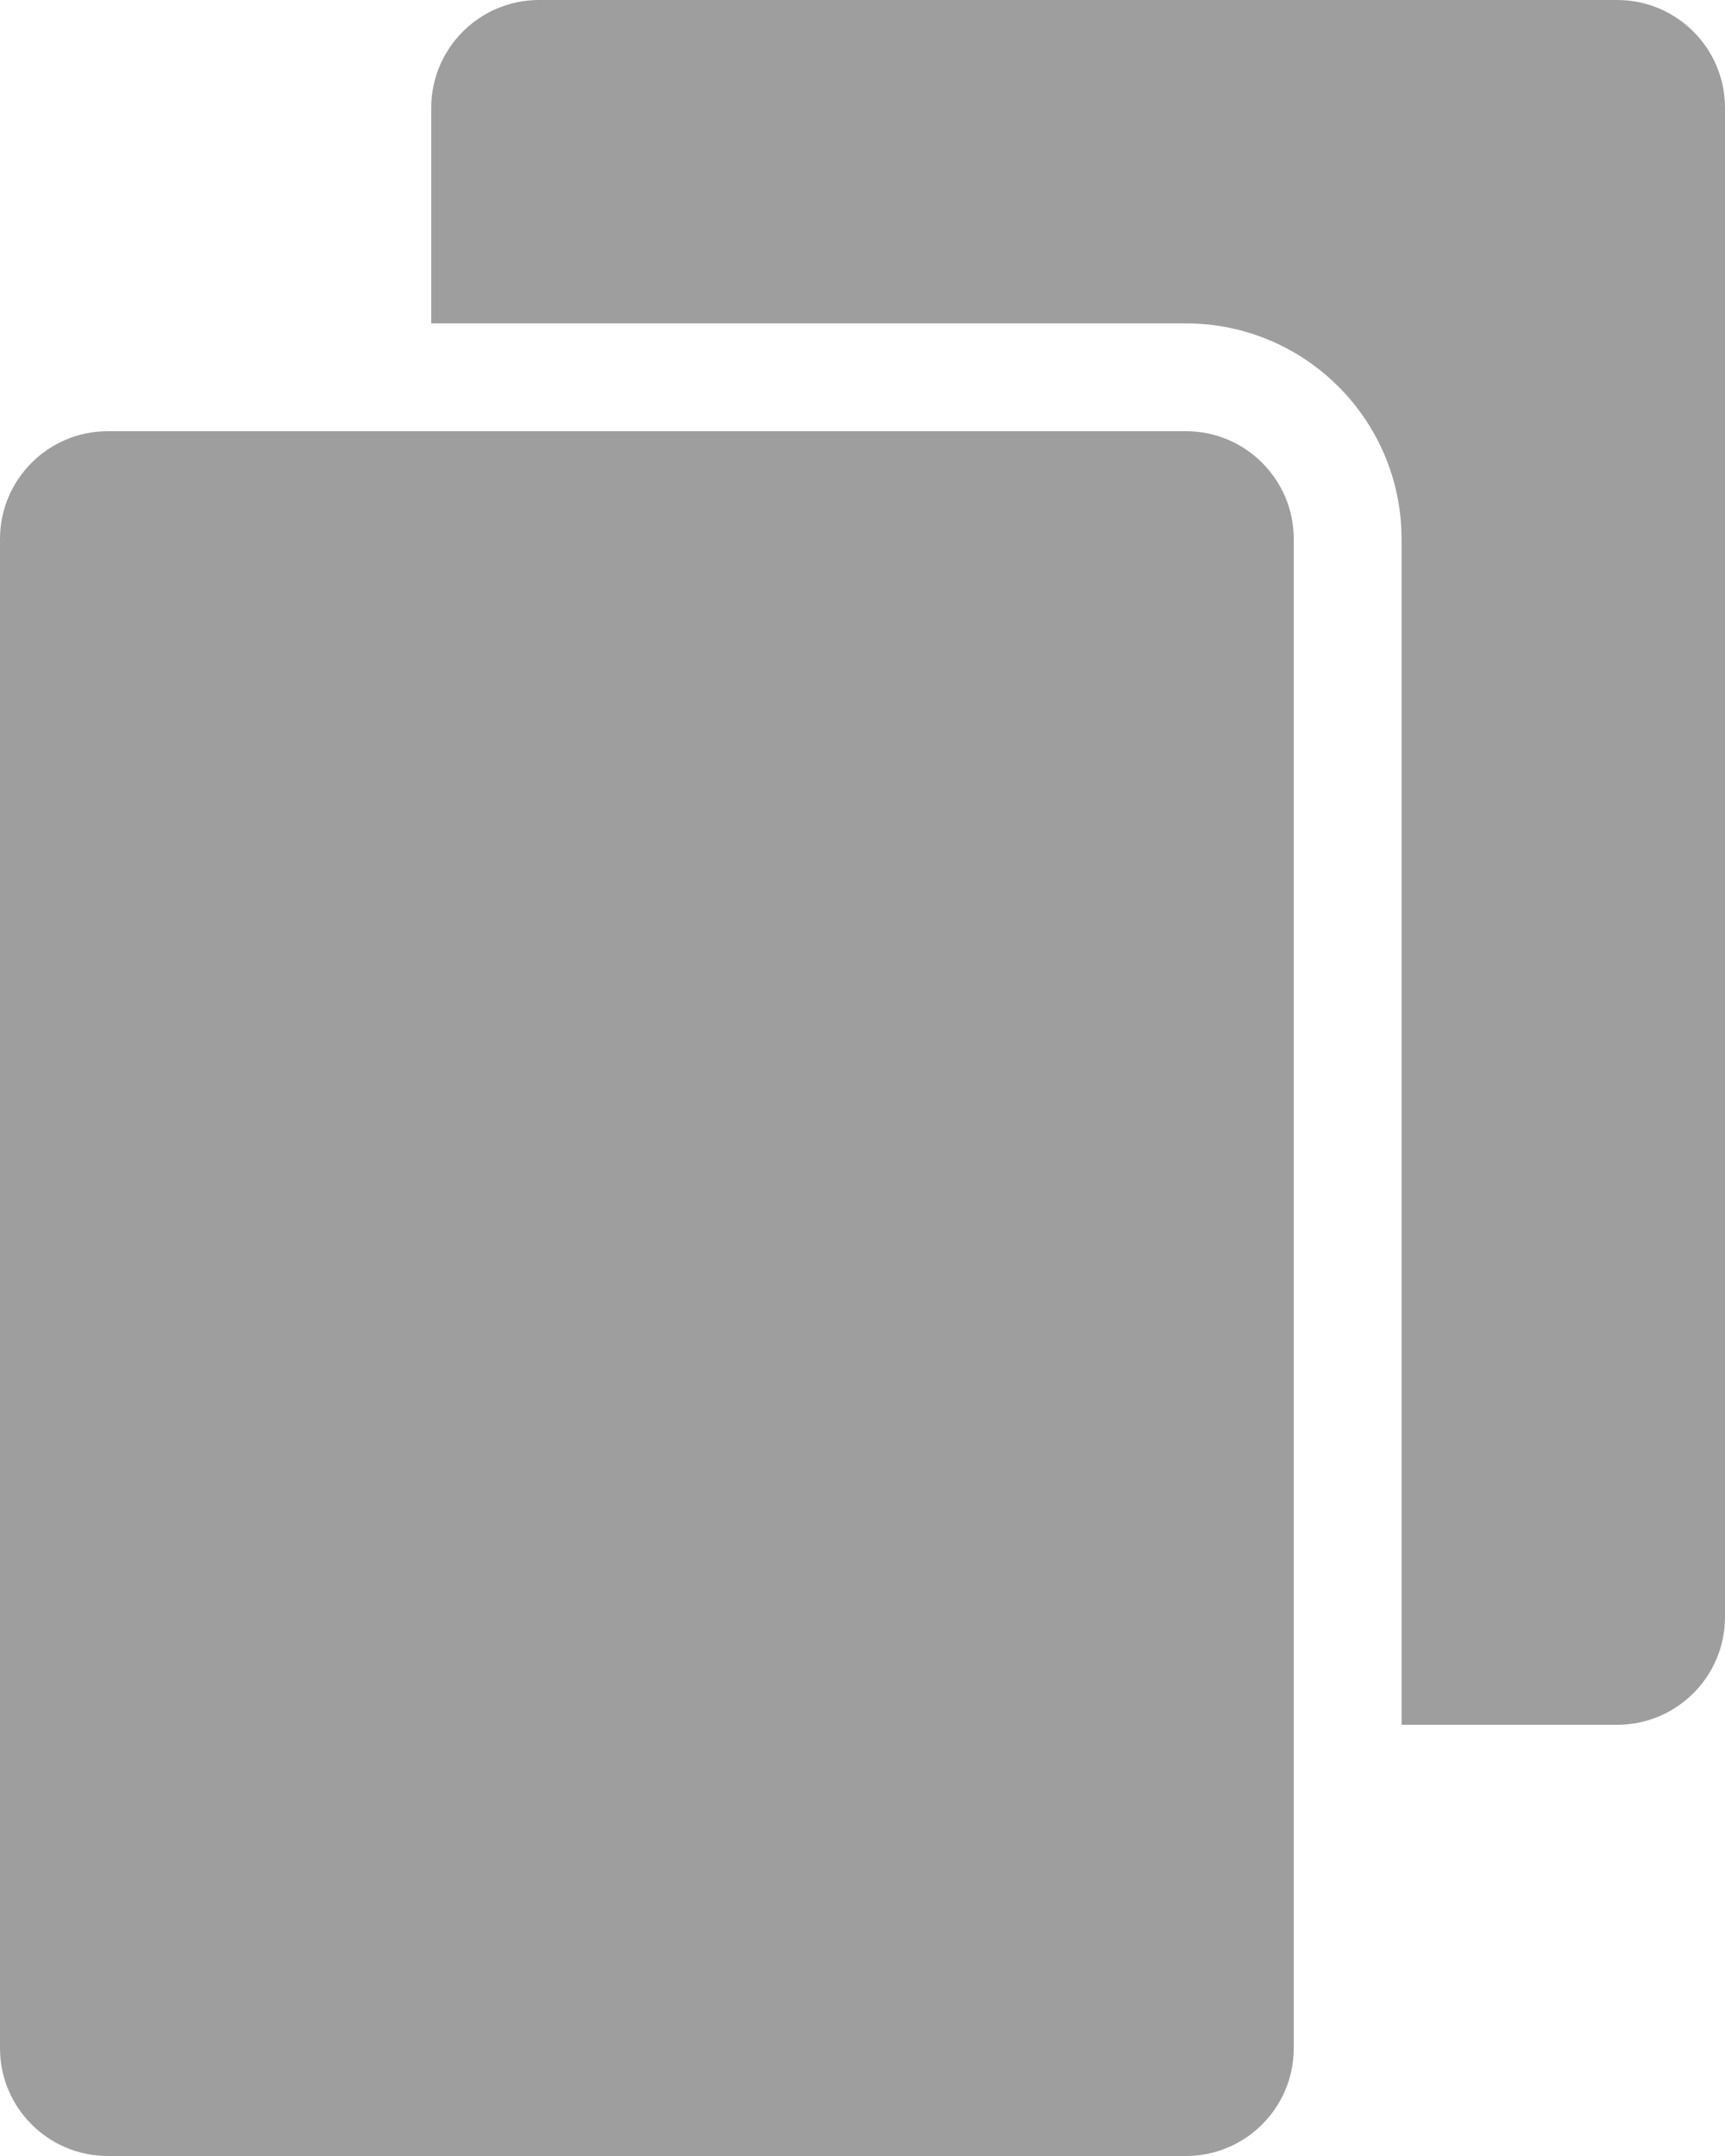
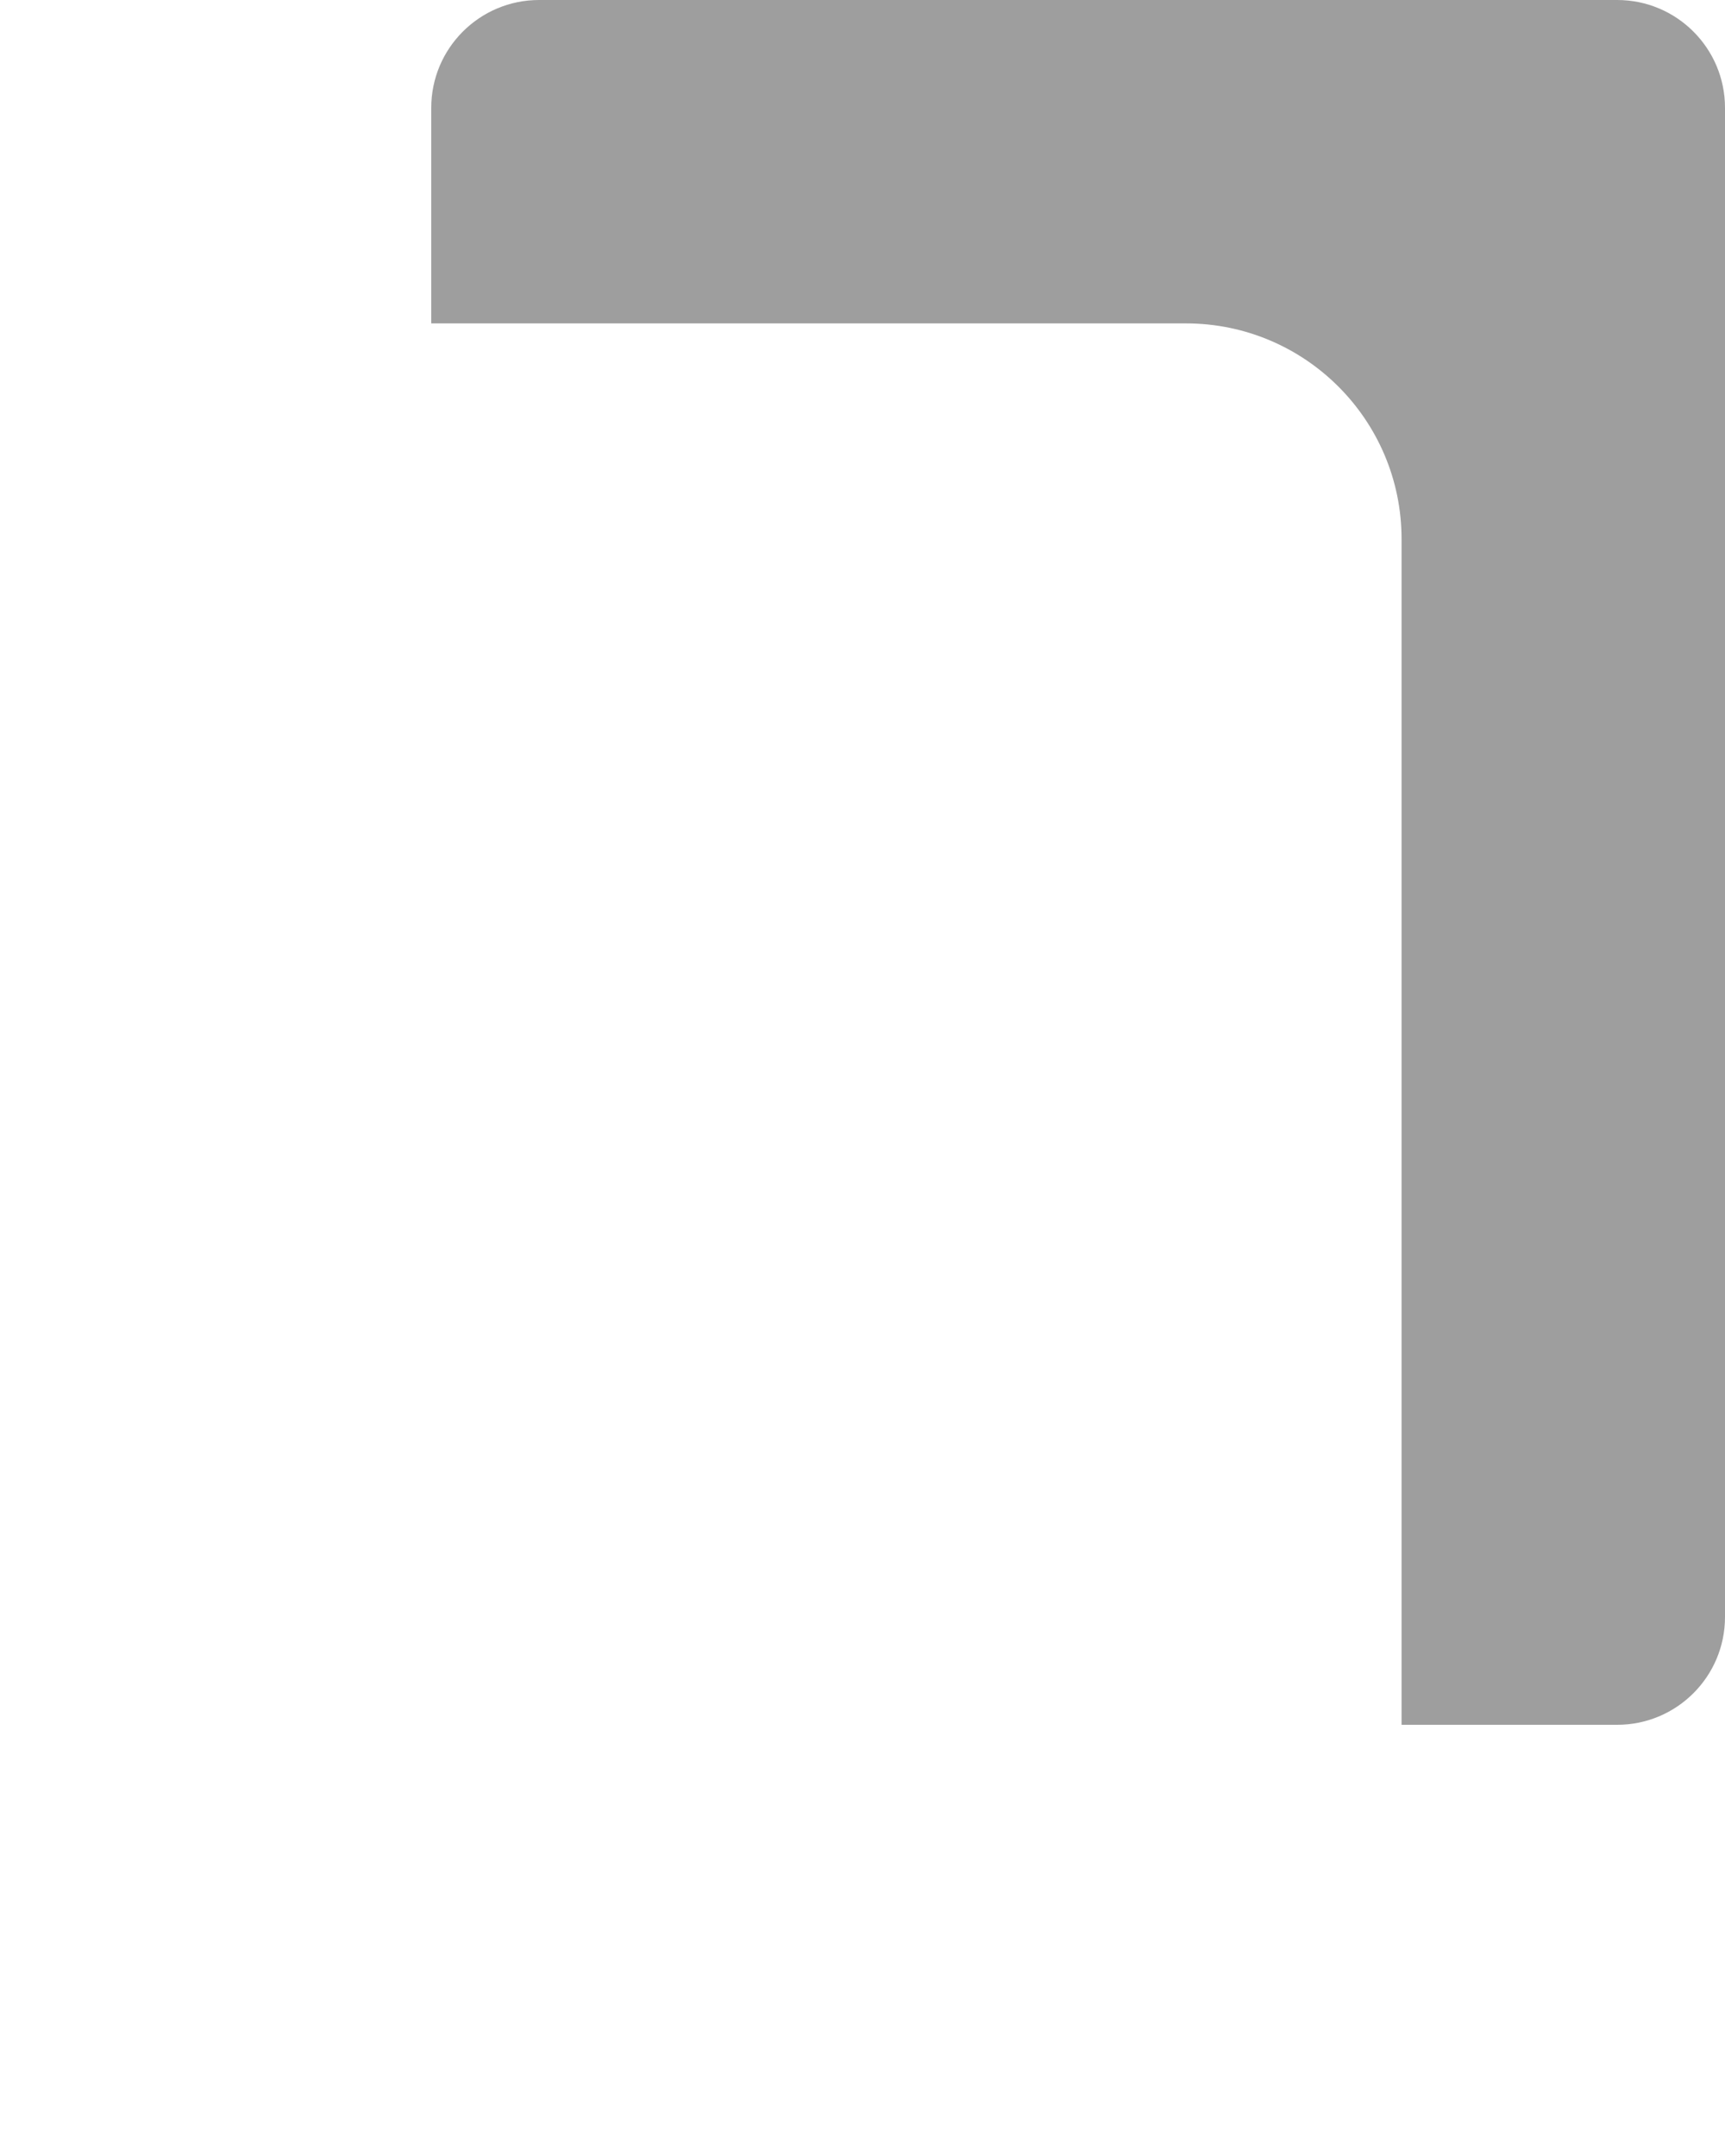
<svg xmlns="http://www.w3.org/2000/svg" width="8" height="10" viewBox="0 0 8 10" fill="none">
  <path d="M2 0.5C2 0.224 2.224 0 2.5 0H7.5C7.776 0 8 0.224 8 0.5V7.5C8 7.776 7.776 8 7.5 8H6.5V2.5C6.5 1.948 6.052 1.5 5.5 1.5H2V0.5Z" fill="black" fill-opacity="0.38" />
-   <path d="M5.5 2C5.776 2 6 2.224 6 2.5V9.5C6 9.776 5.776 10 5.5 10H0.5C0.224 10 0 9.776 0 9.5V2.5C0 2.224 0.224 2 0.5 2H5.5Z" fill="black" fill-opacity="0.38" />
</svg>